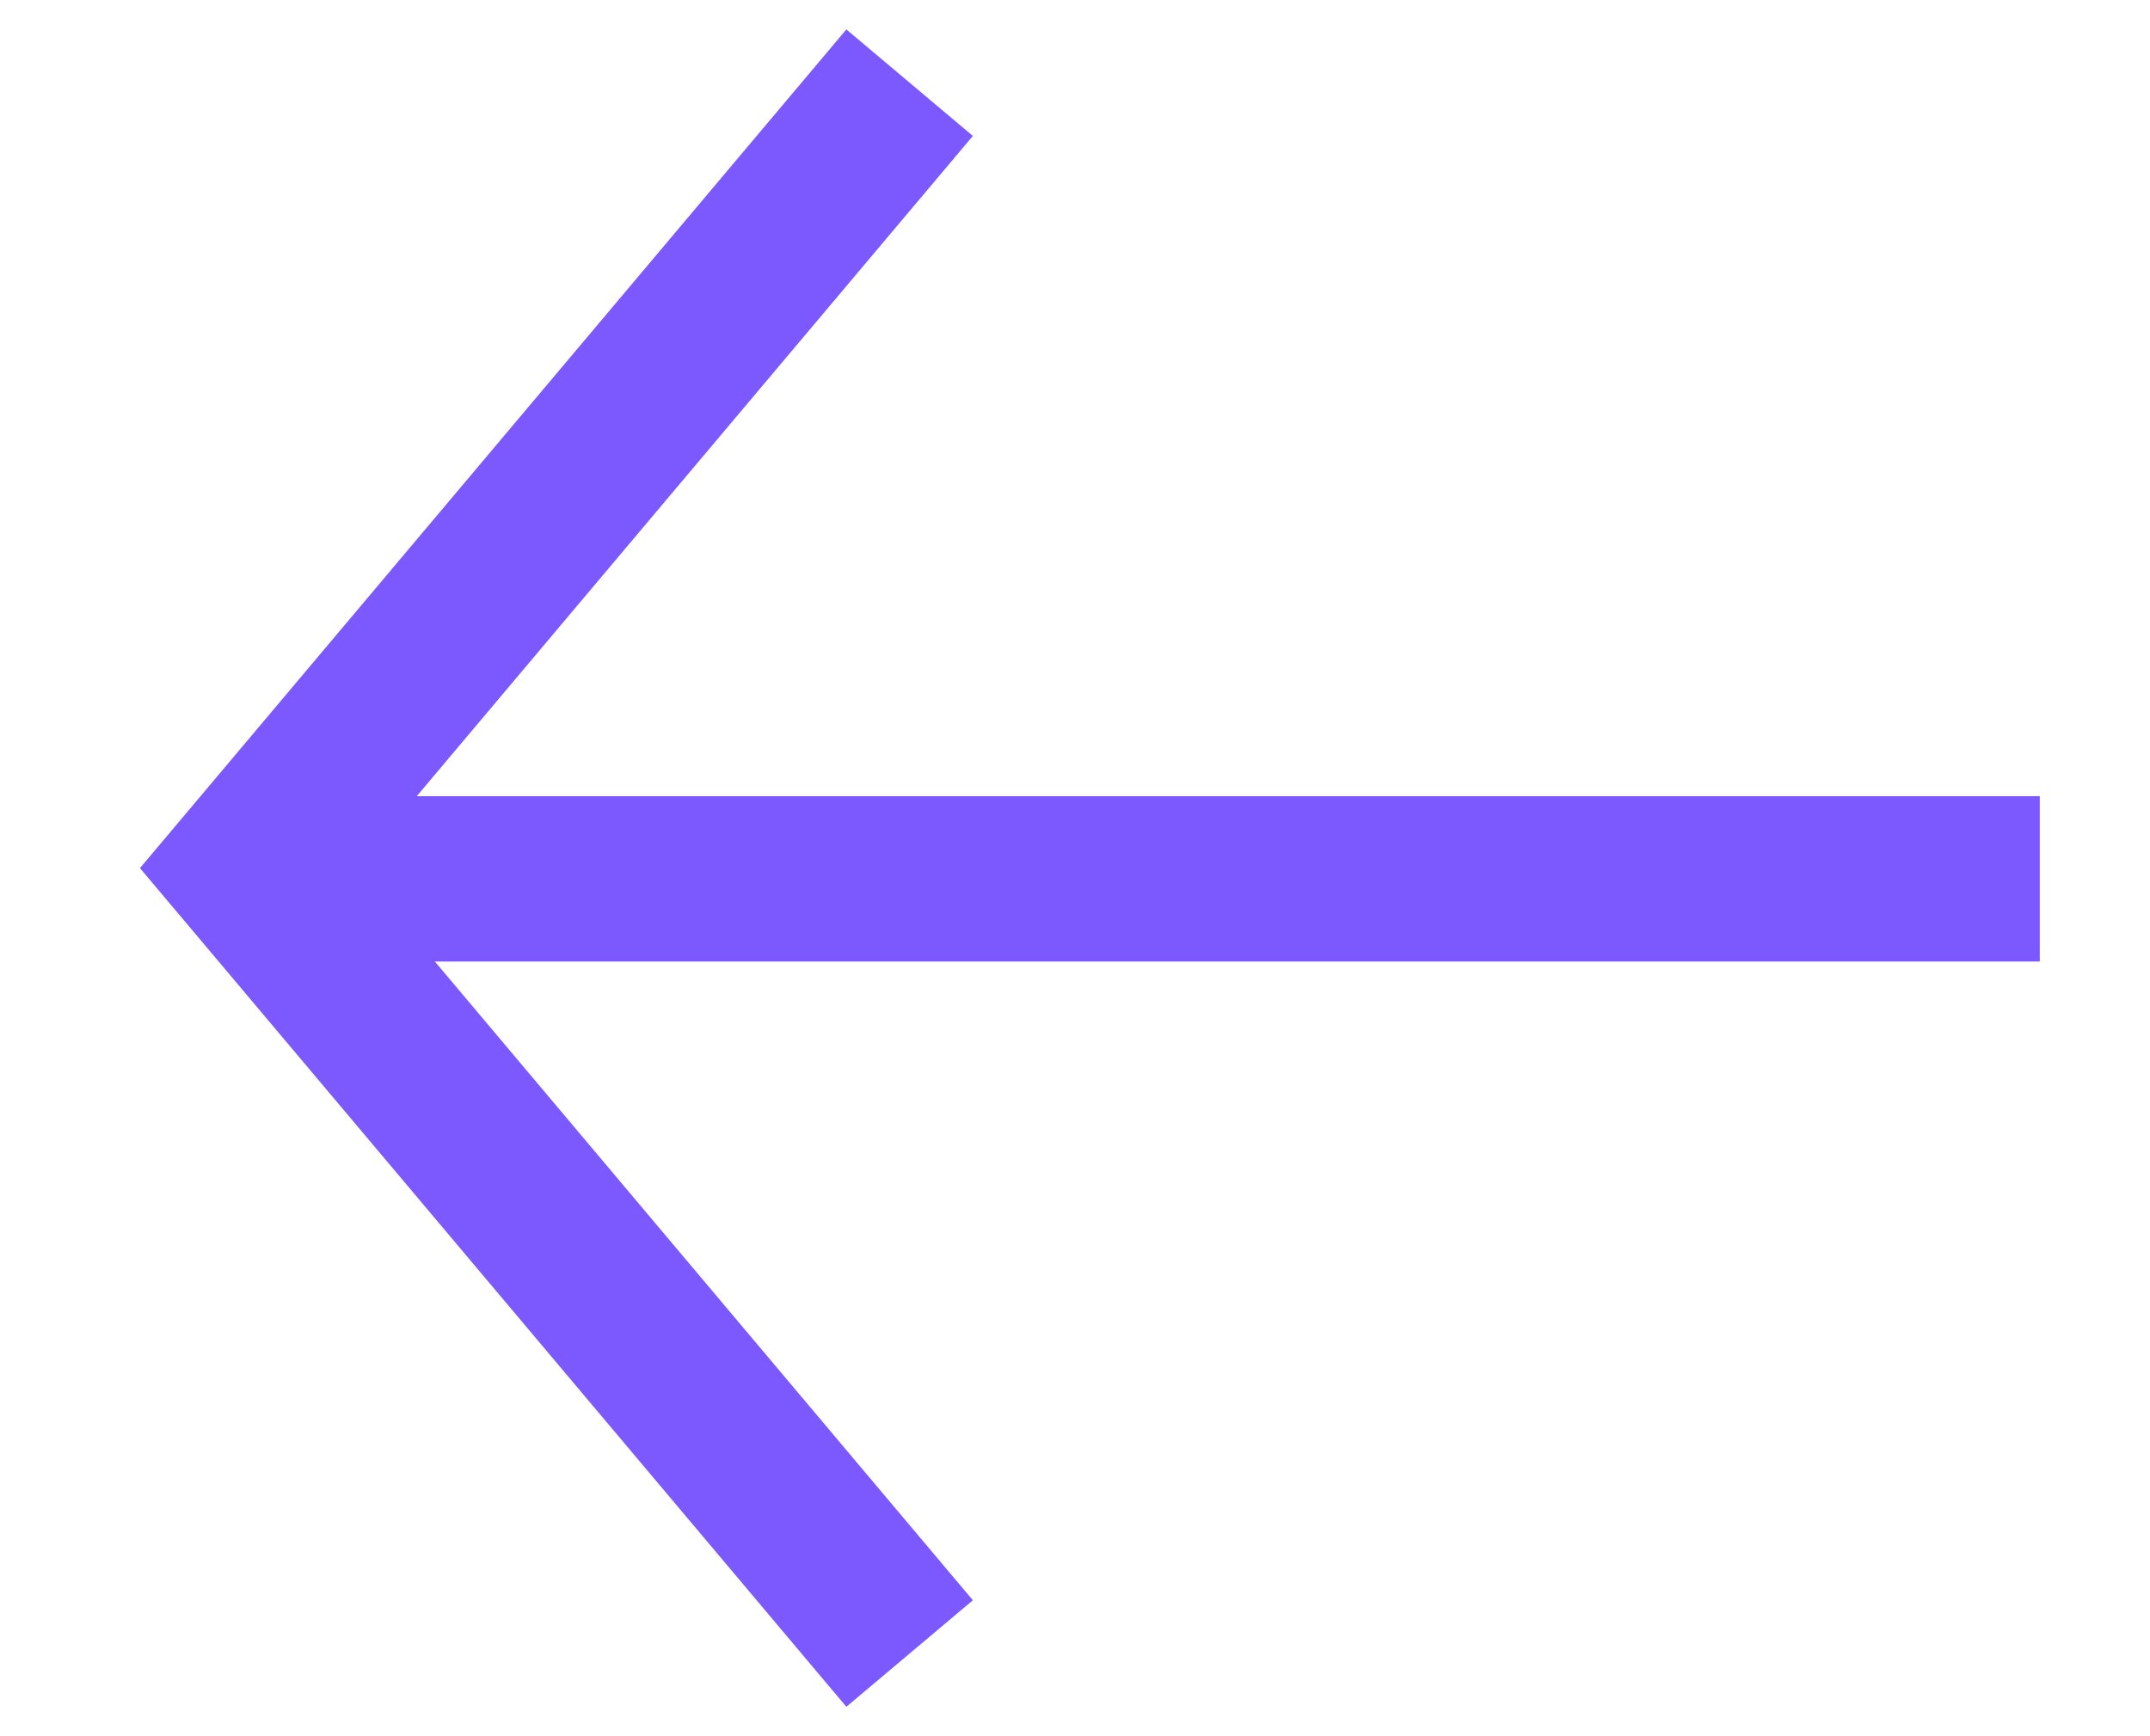
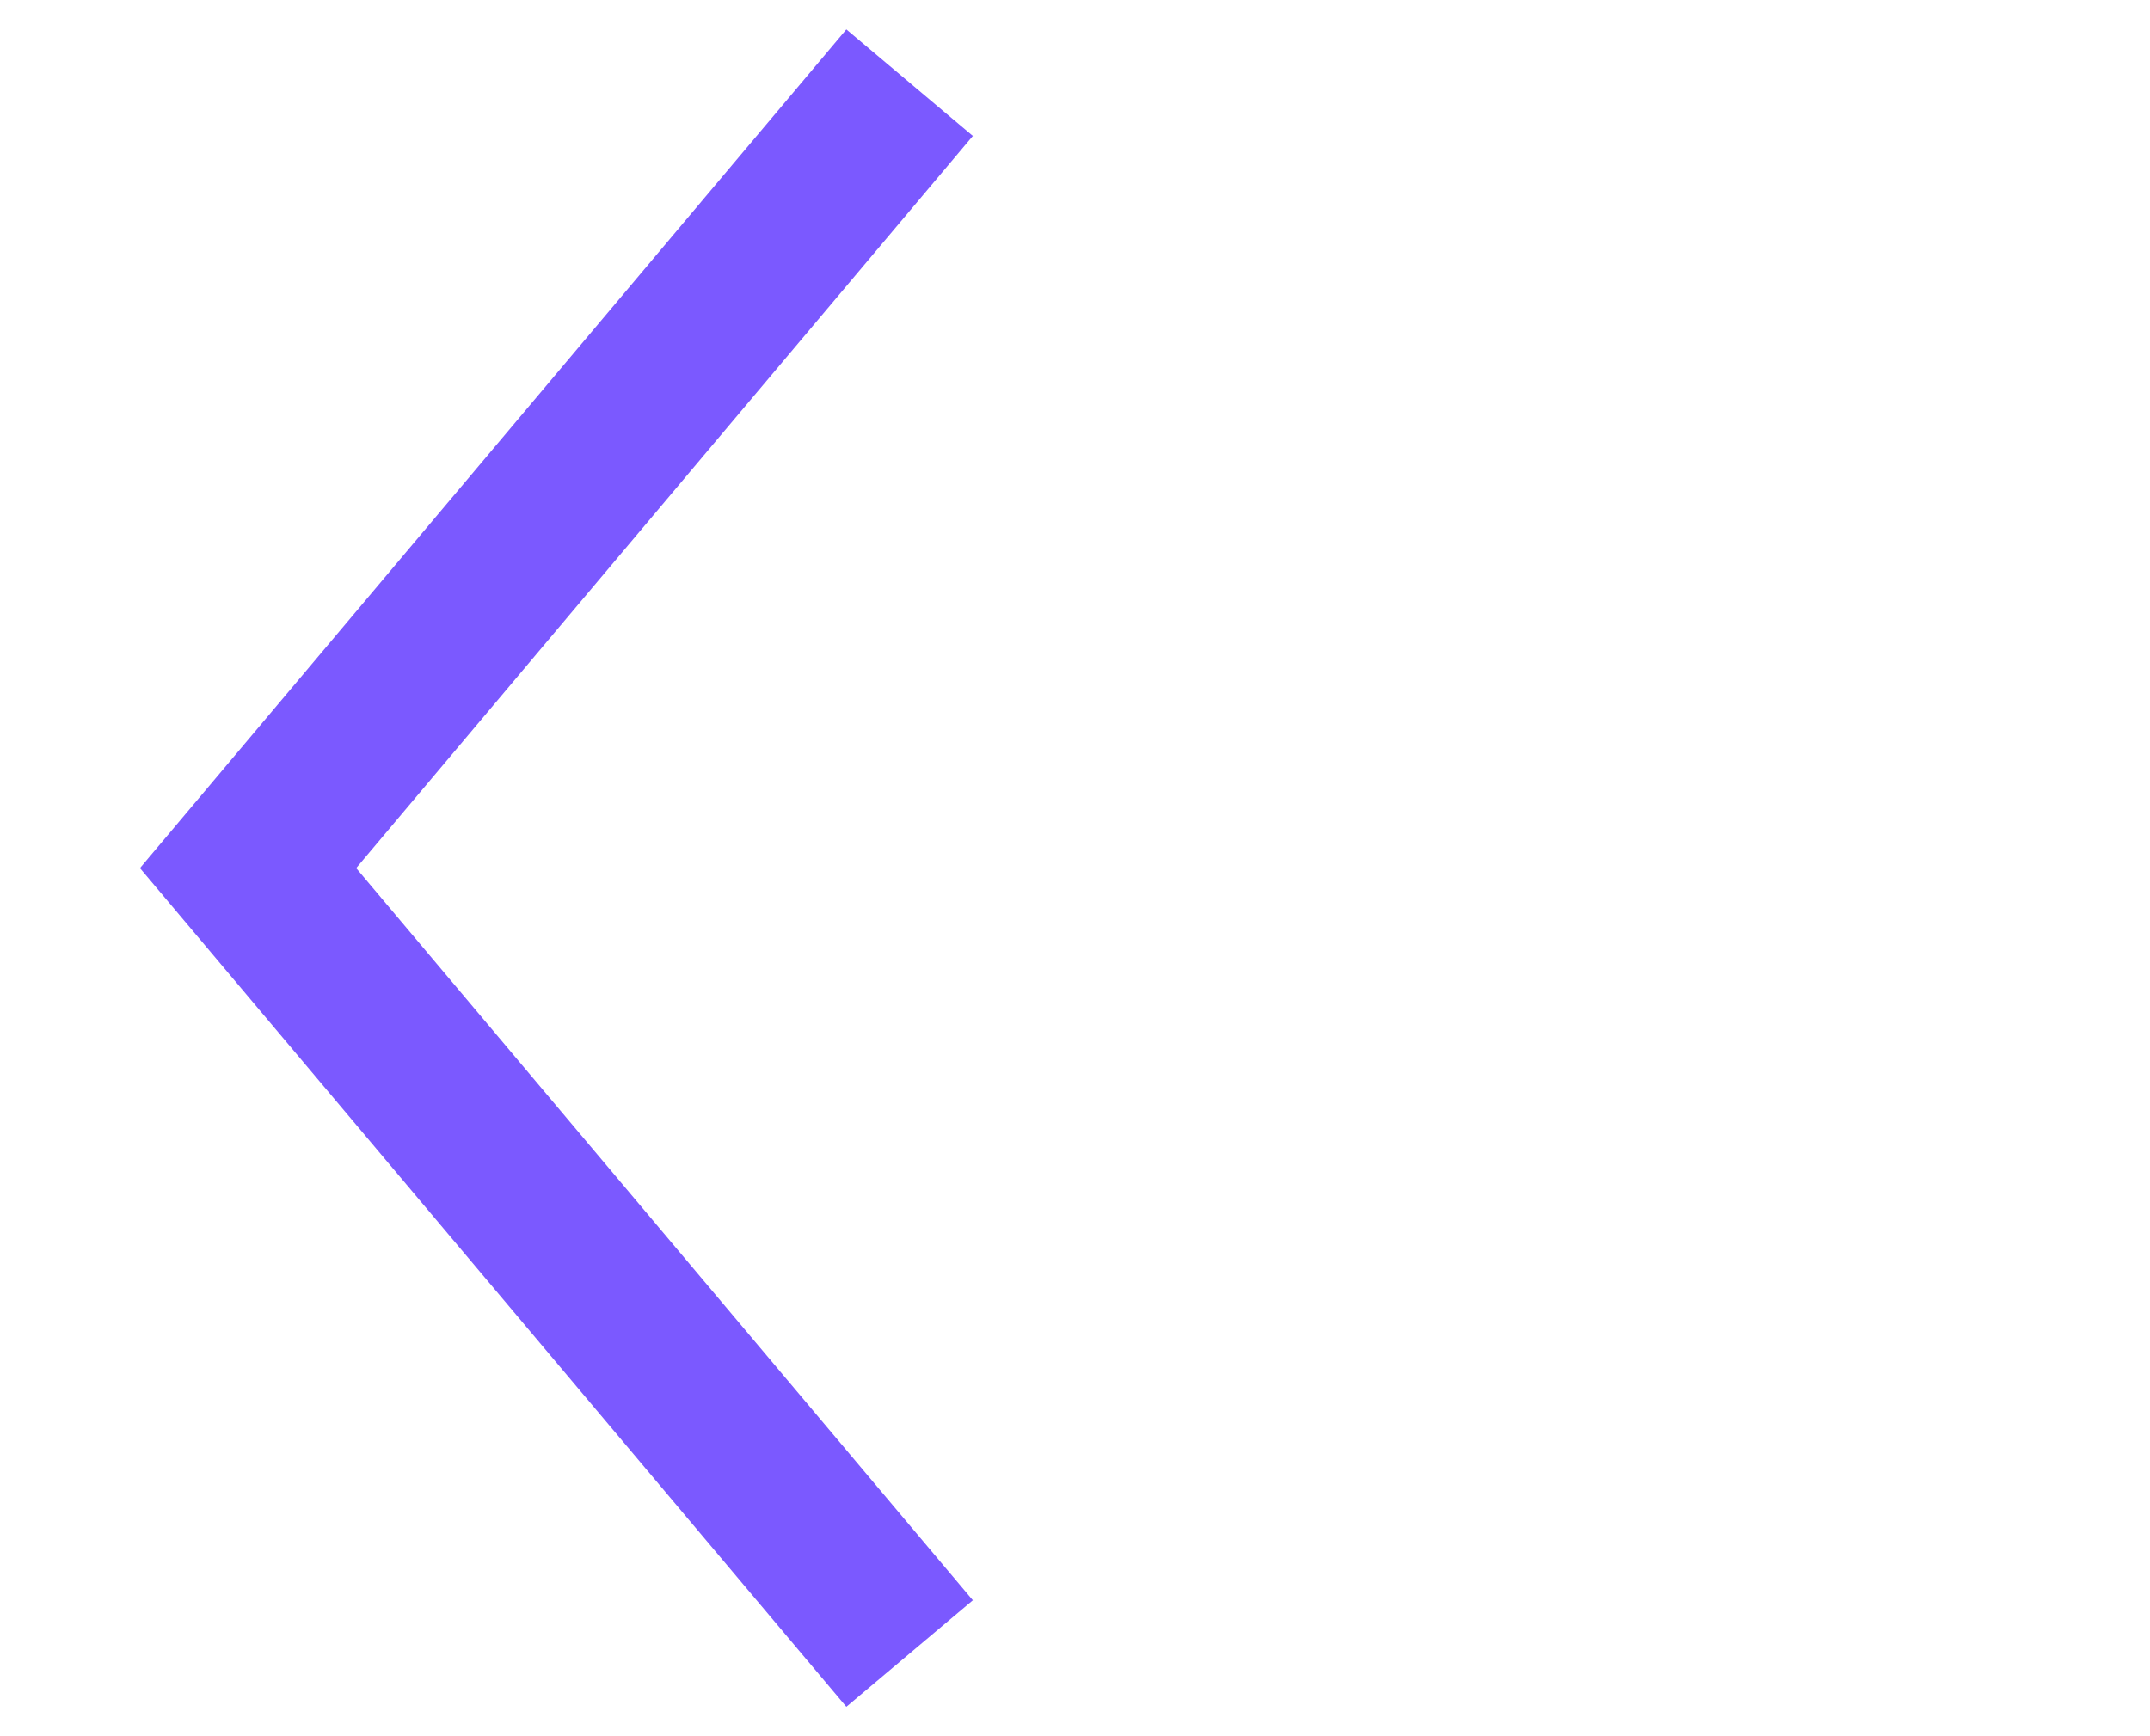
<svg xmlns="http://www.w3.org/2000/svg" width="26px" height="21px" viewBox="0 0 26 21" version="1.1">
  <g transform="translate(1, 1)" stroke="#7B59FF" stroke-width="2px" fill="none">
-     <path d="M23.667,9.63 L1.667,9.63" />
    <polyline points="10 0 2 9.5 10 19" />
  </g>
</svg>